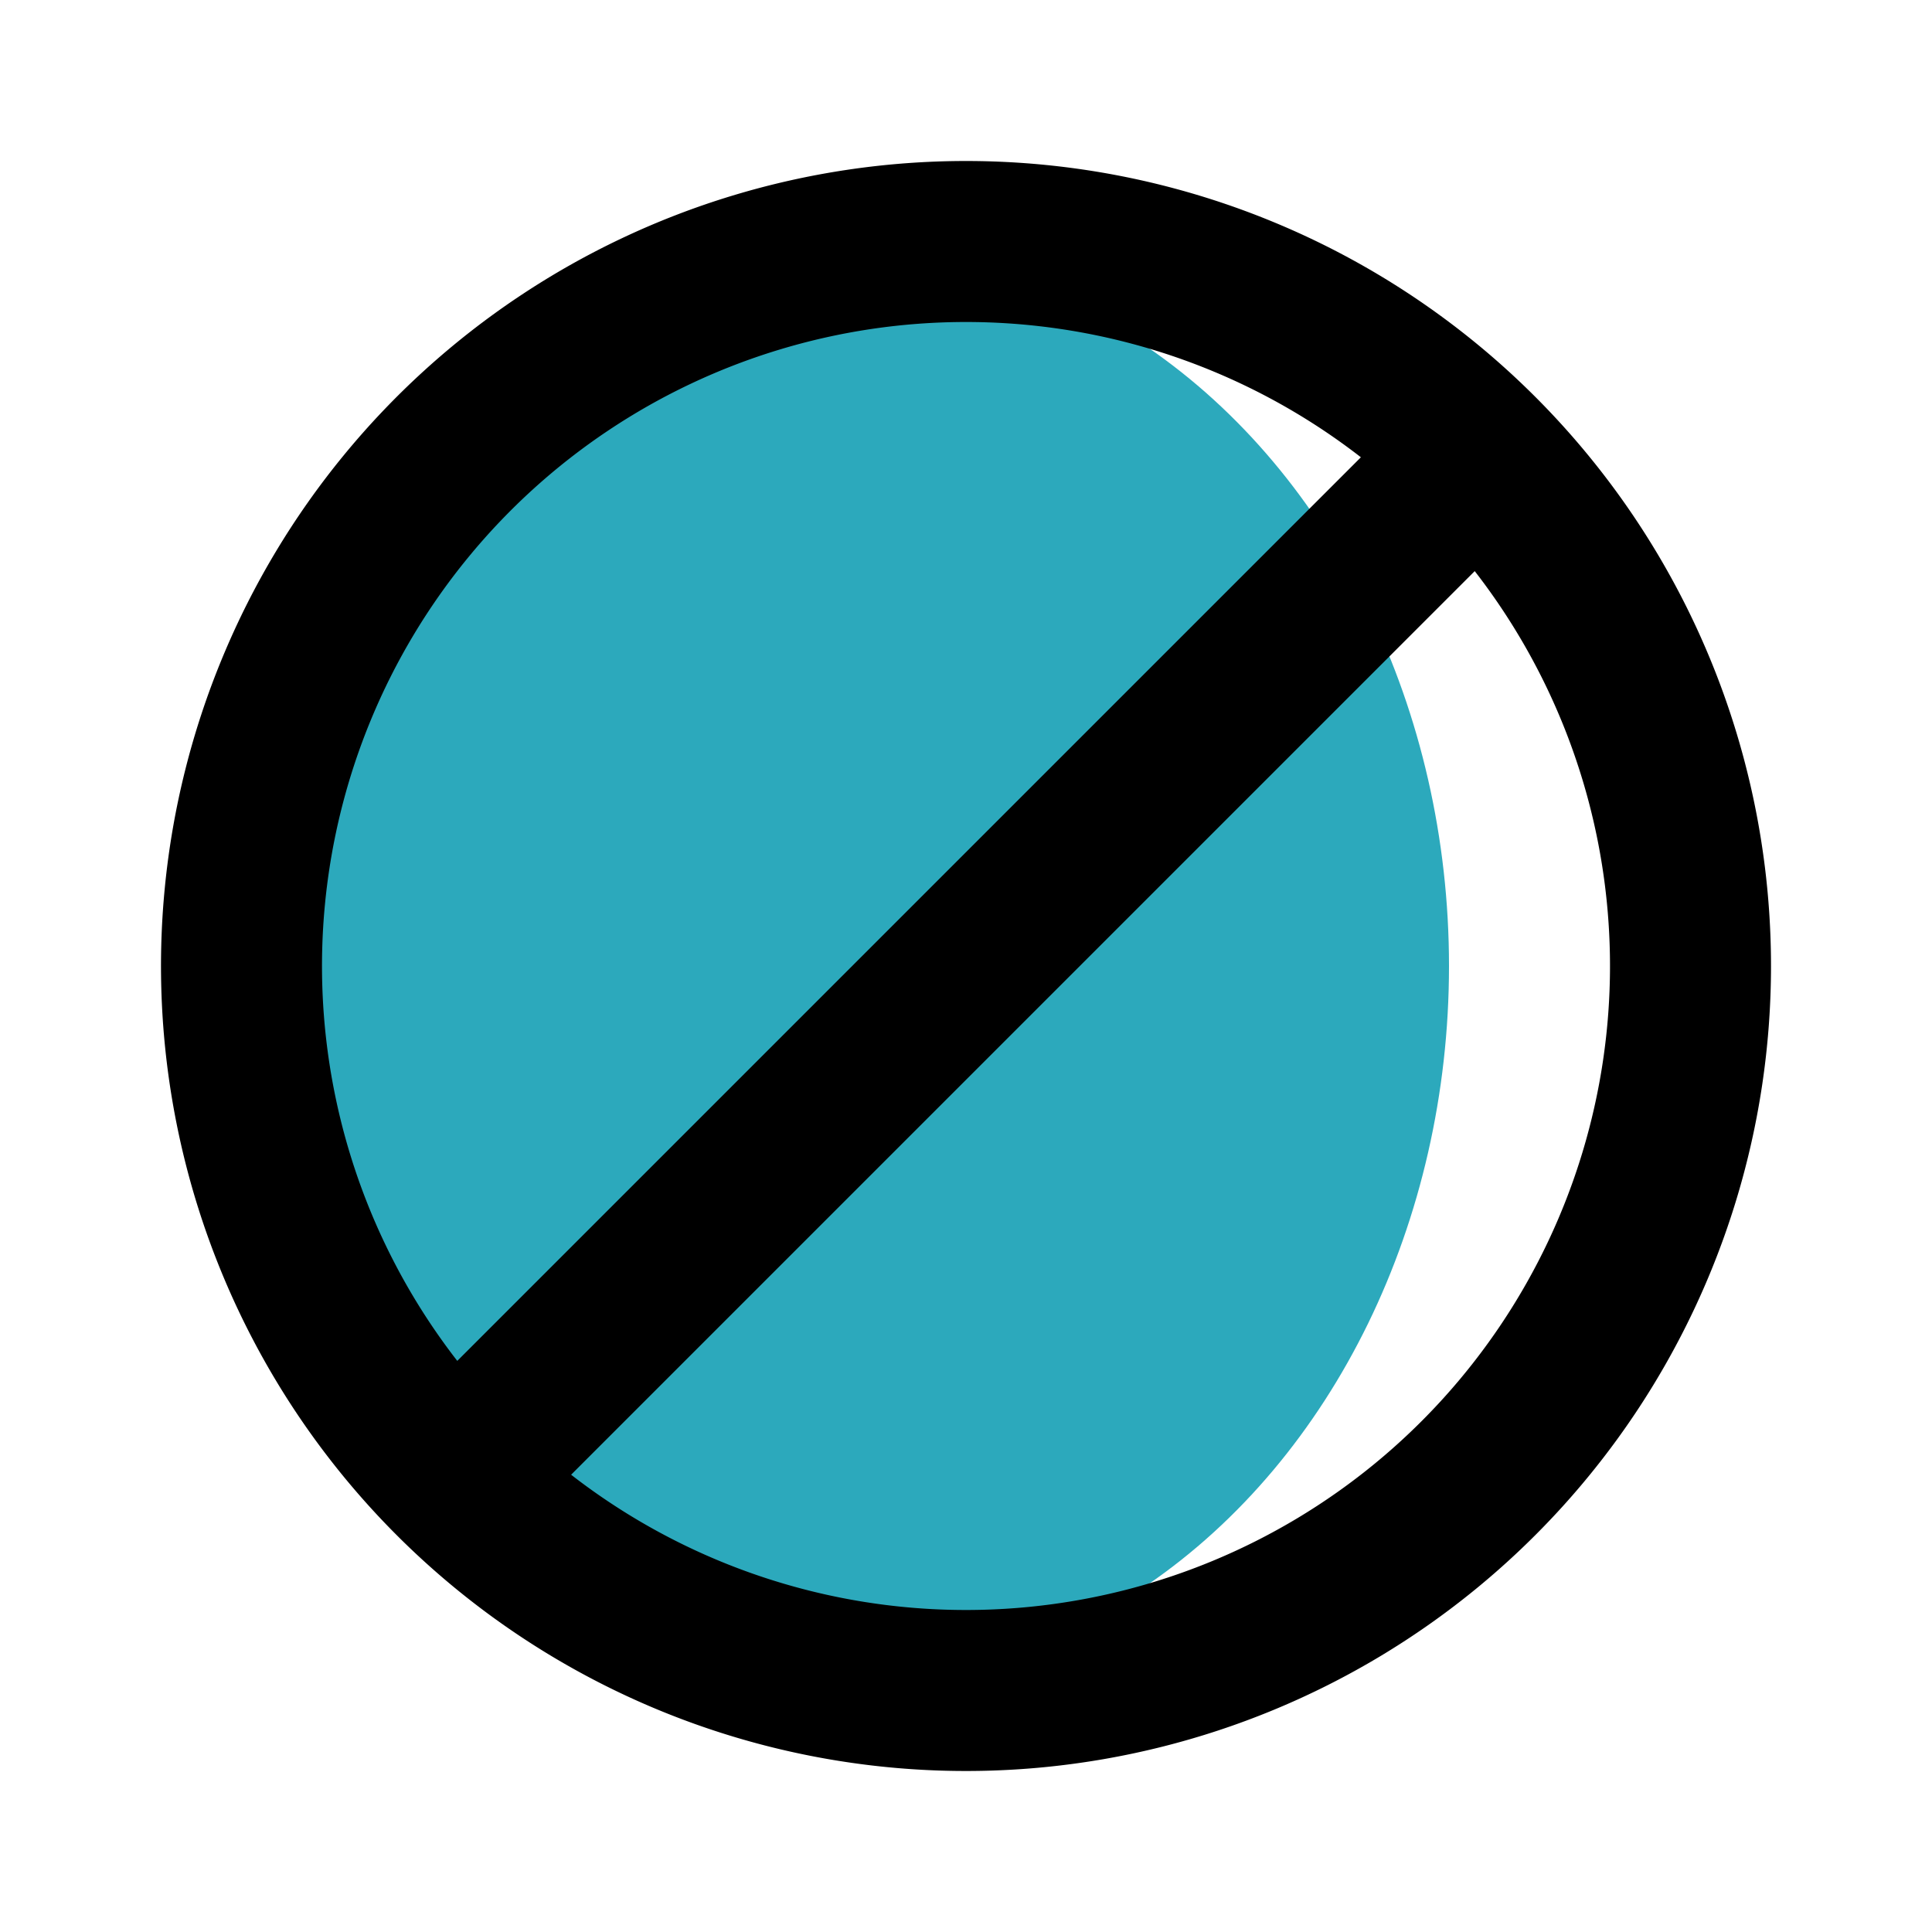
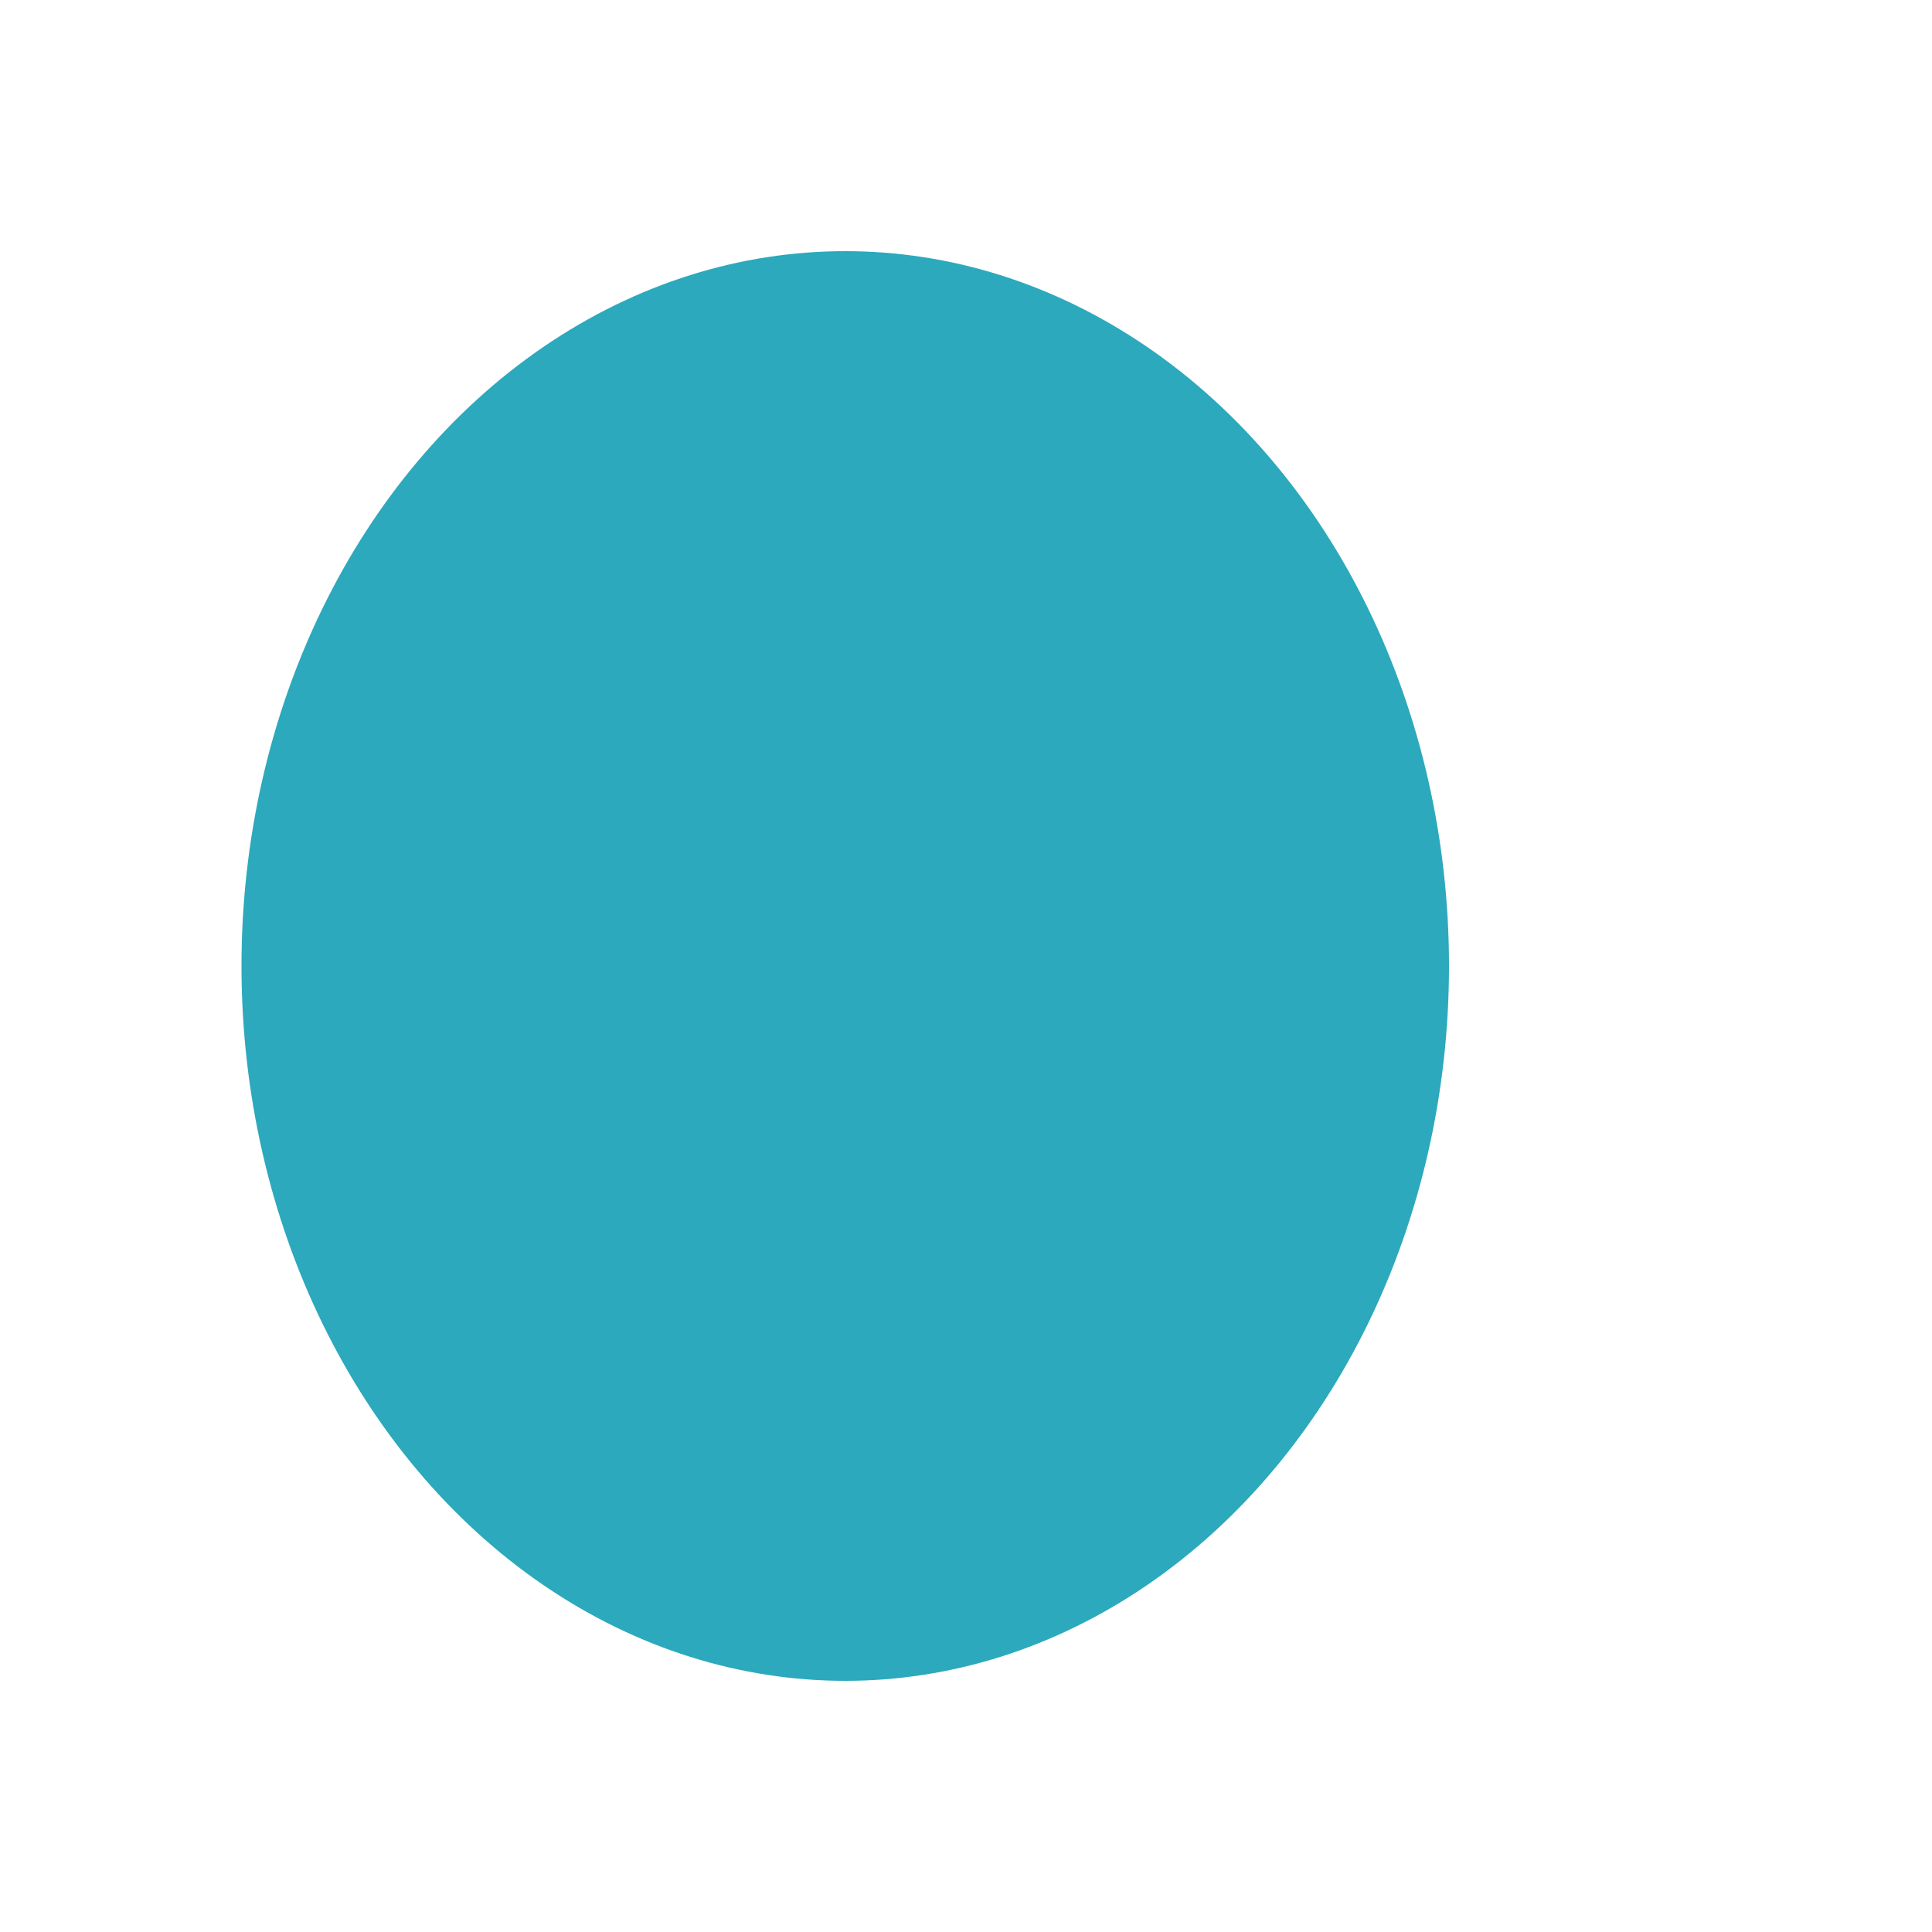
<svg xmlns="http://www.w3.org/2000/svg" fill="#000000" width="800px" height="800px" viewBox="0 0 24 24" id="full-cross-circle-alt" class="icon multi-color">
  <ellipse id="secondary-fill" cx="10.5" cy="12" rx="7.5" ry="8.88" style="fill: rgb(44, 169, 188); stroke-width: 2;" />
-   <path id="primary-stroke" d="M21,12a9,9,0,1,1-9-9A9,9,0,0,1,21,12ZM18.36,5.64,5.64,18.36" style="fill: none; stroke: rgb(0, 0, 0); stroke-linecap: round; stroke-linejoin: round; stroke-width: 2;" />
</svg>